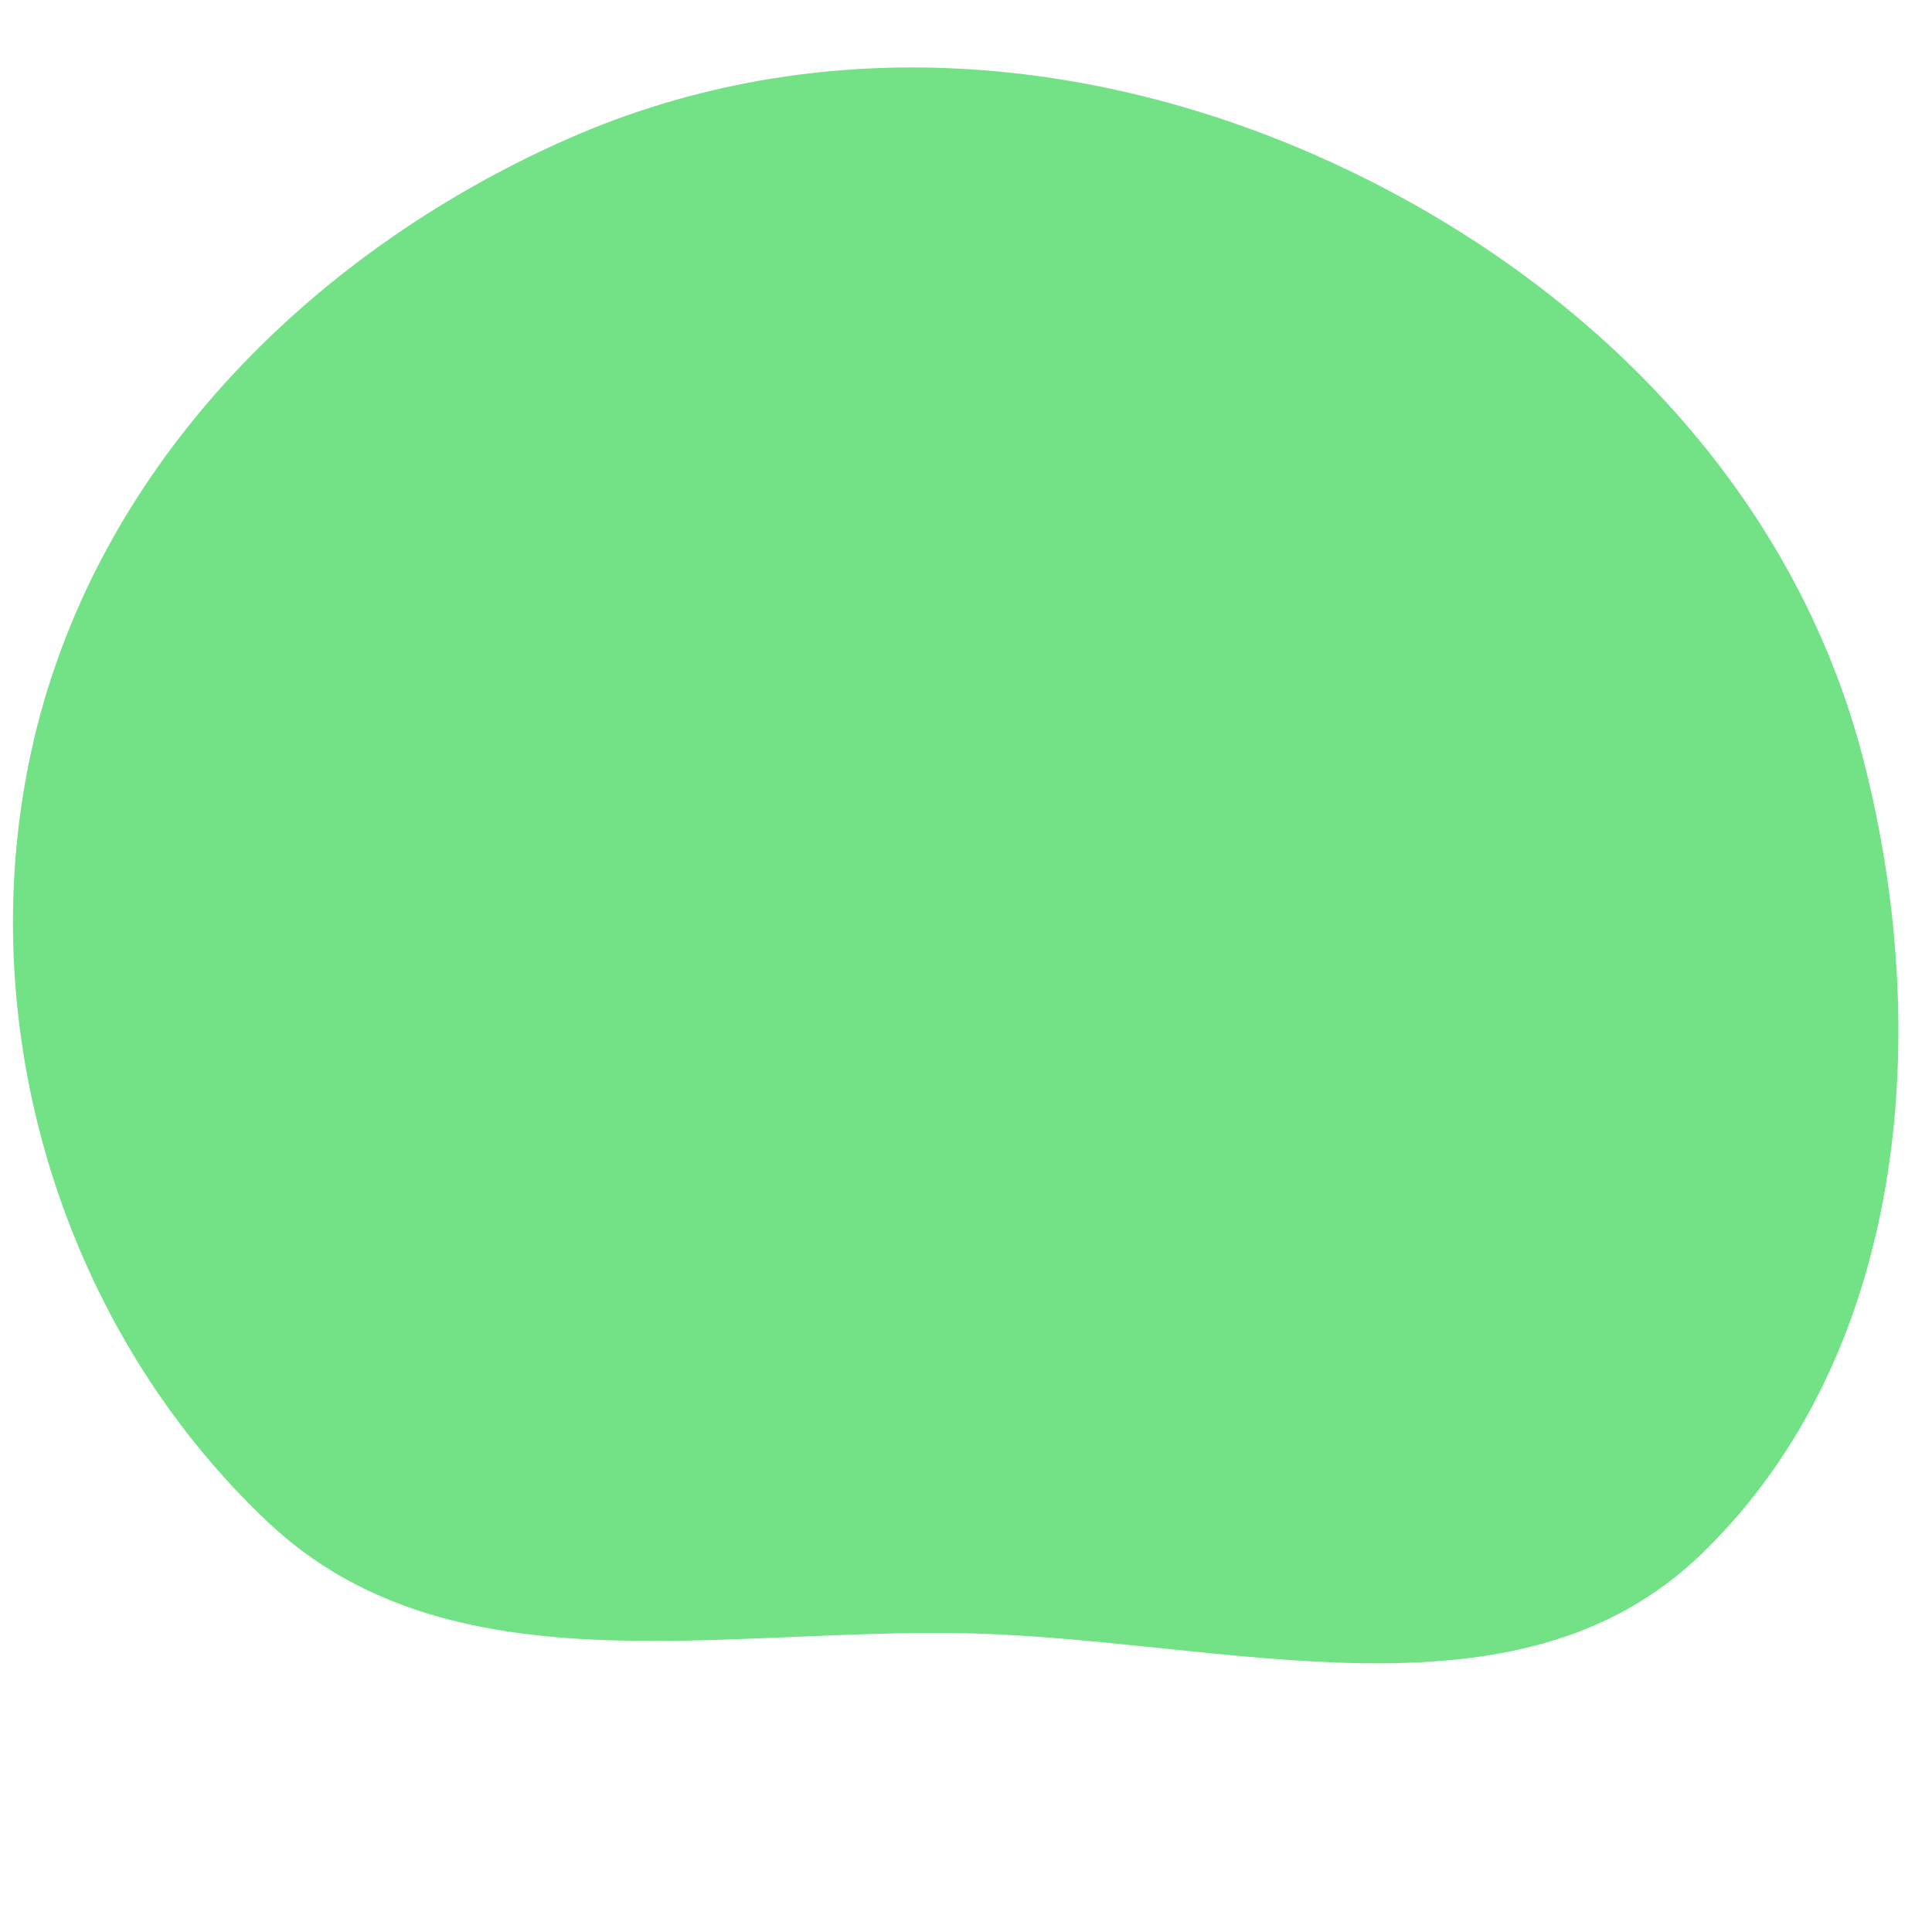
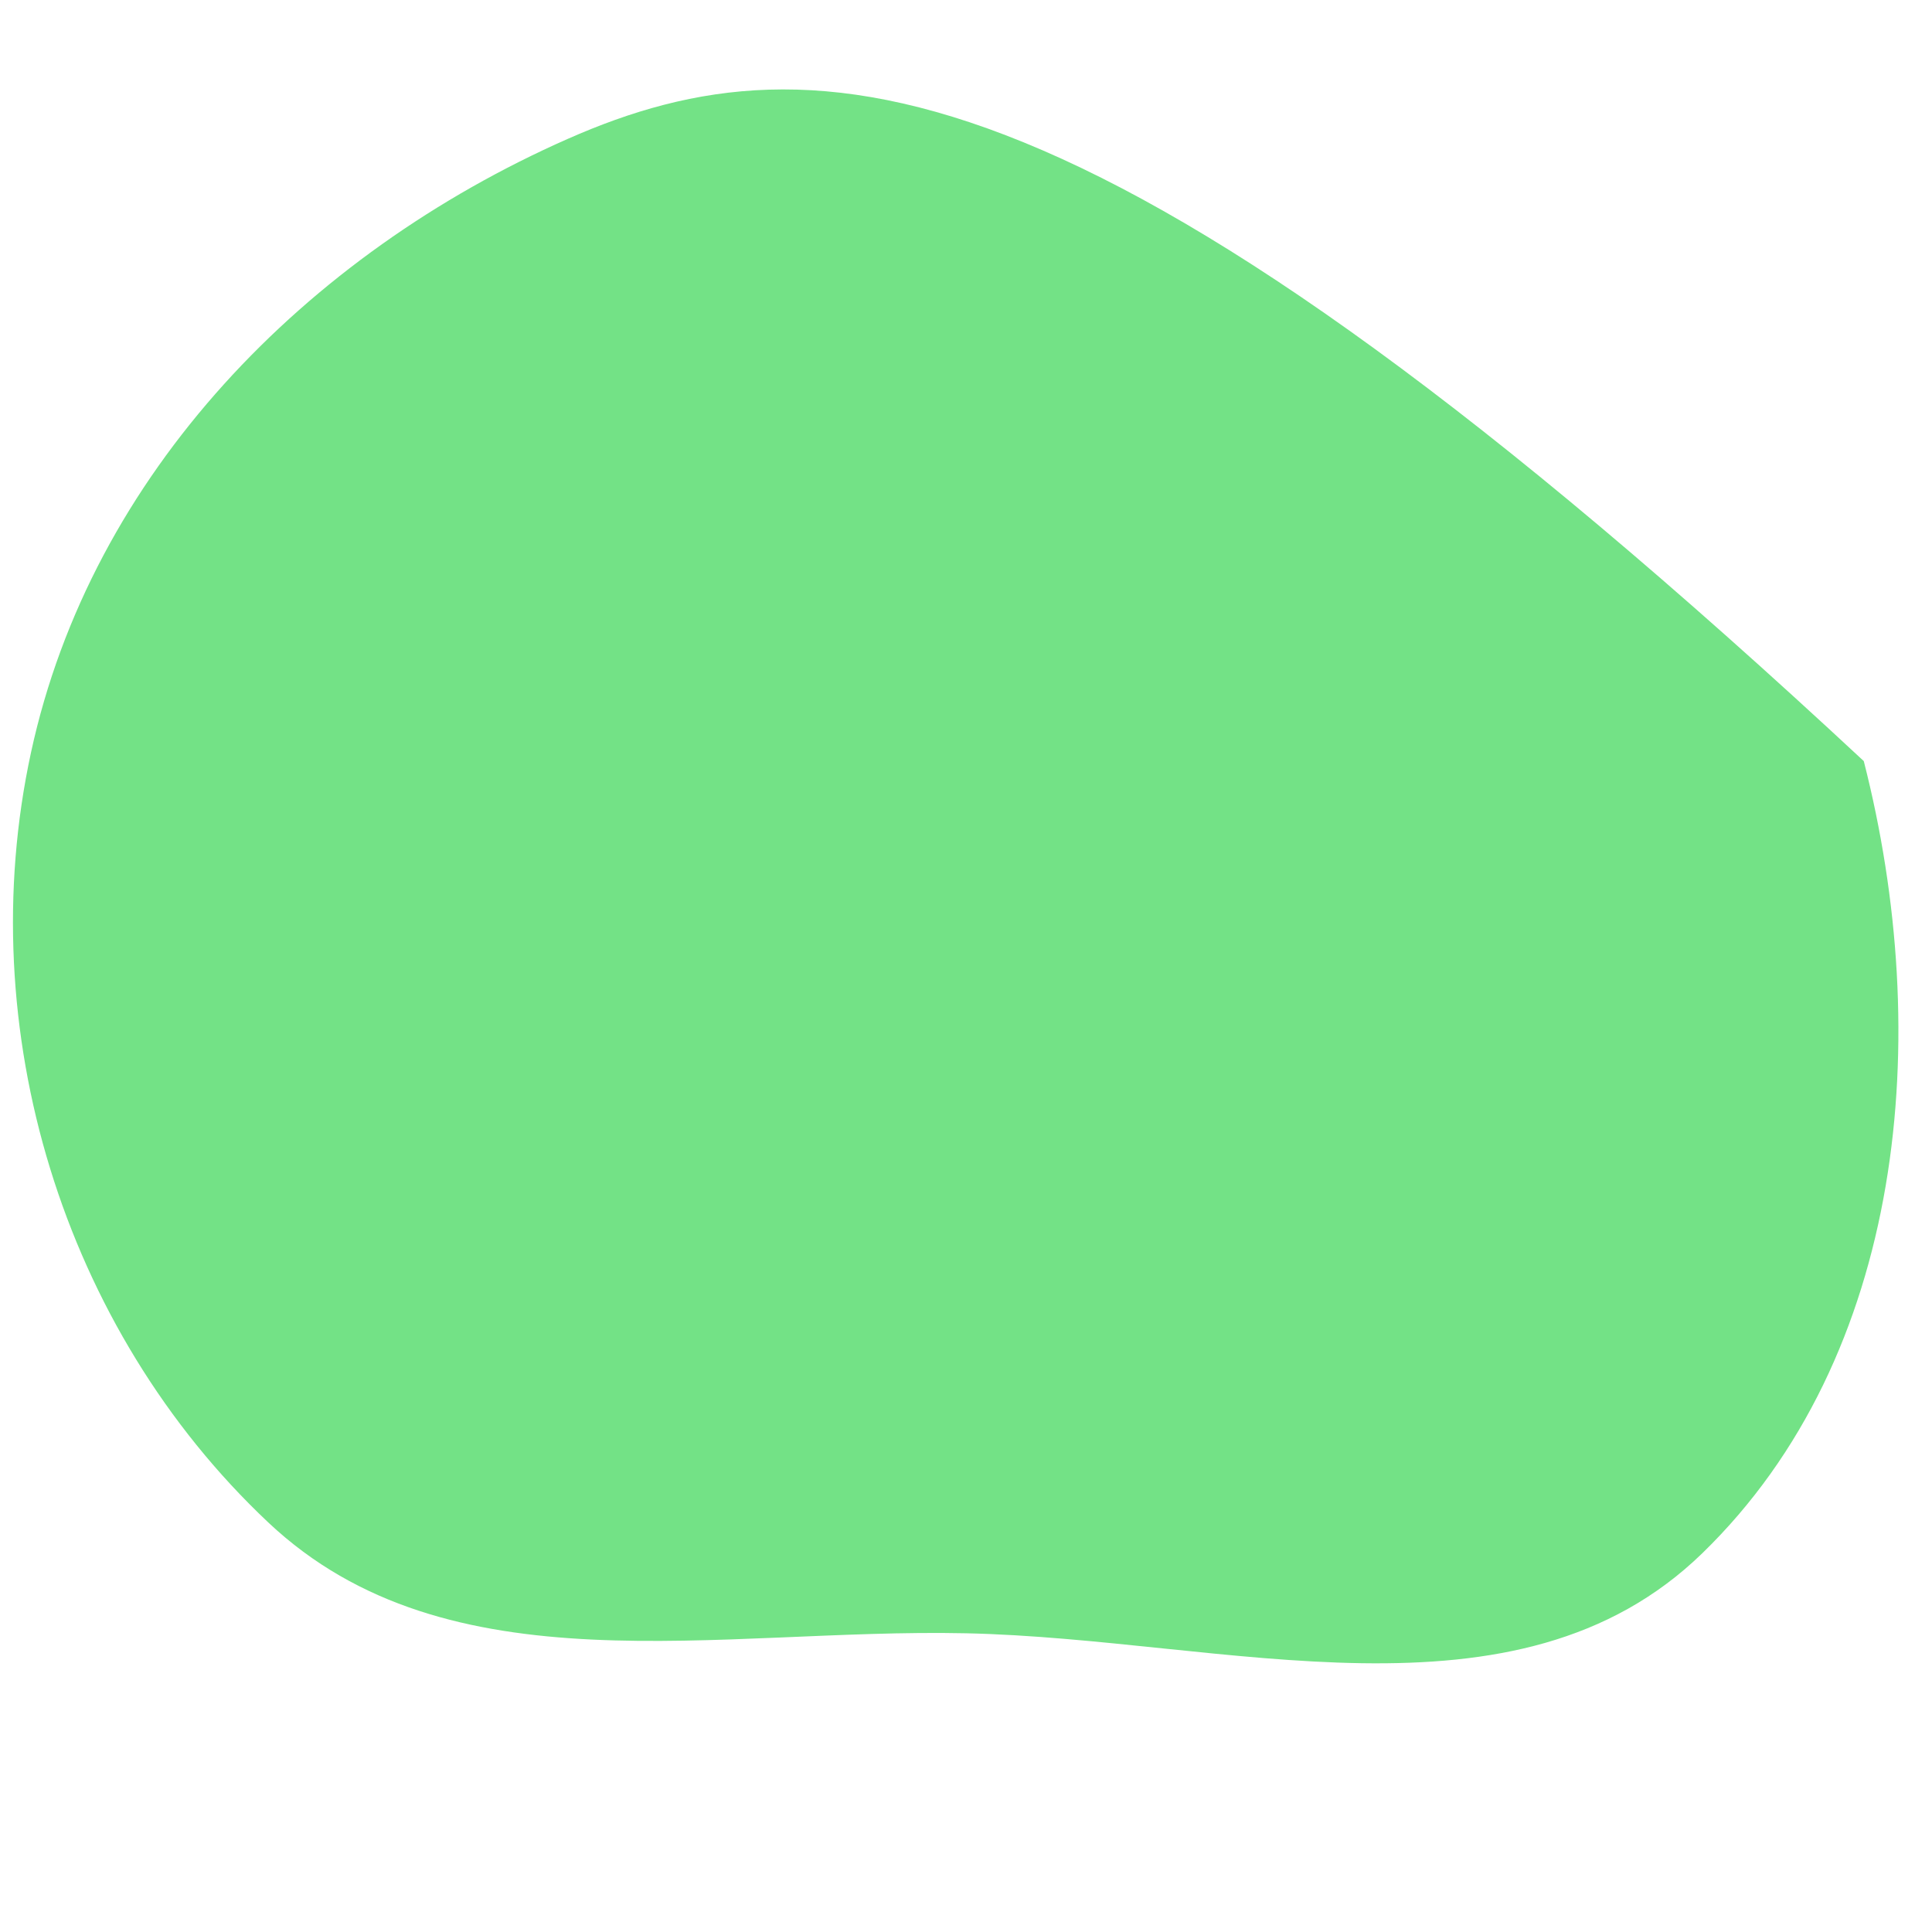
<svg xmlns="http://www.w3.org/2000/svg" width="256" height="256" viewBox="0 0 256 256">
-   <path stroke="none" stroke-width="0" fill="#73e286" d="M128,216.418C162.411,217.156,200.882,229.793,225.569,205.809C252.514,179.632,256.26,137.245,246.96,100.848C237.948,65.58,211.573,38.356,178.757,22.603C145.997,6.877,108.465,3.728,75.222,18.406C40.565,33.709,12.119,62.694,4.105,99.722C-3.814,136.309,8.295,176.063,35.545,201.73C59.444,224.24,95.177,215.713,128,216.418" />
+   <path stroke="none" stroke-width="0" fill="#73e286" d="M128,216.418C162.411,217.156,200.882,229.793,225.569,205.809C252.514,179.632,256.26,137.245,246.96,100.848C145.997,6.877,108.465,3.728,75.222,18.406C40.565,33.709,12.119,62.694,4.105,99.722C-3.814,136.309,8.295,176.063,35.545,201.73C59.444,224.24,95.177,215.713,128,216.418" />
</svg>